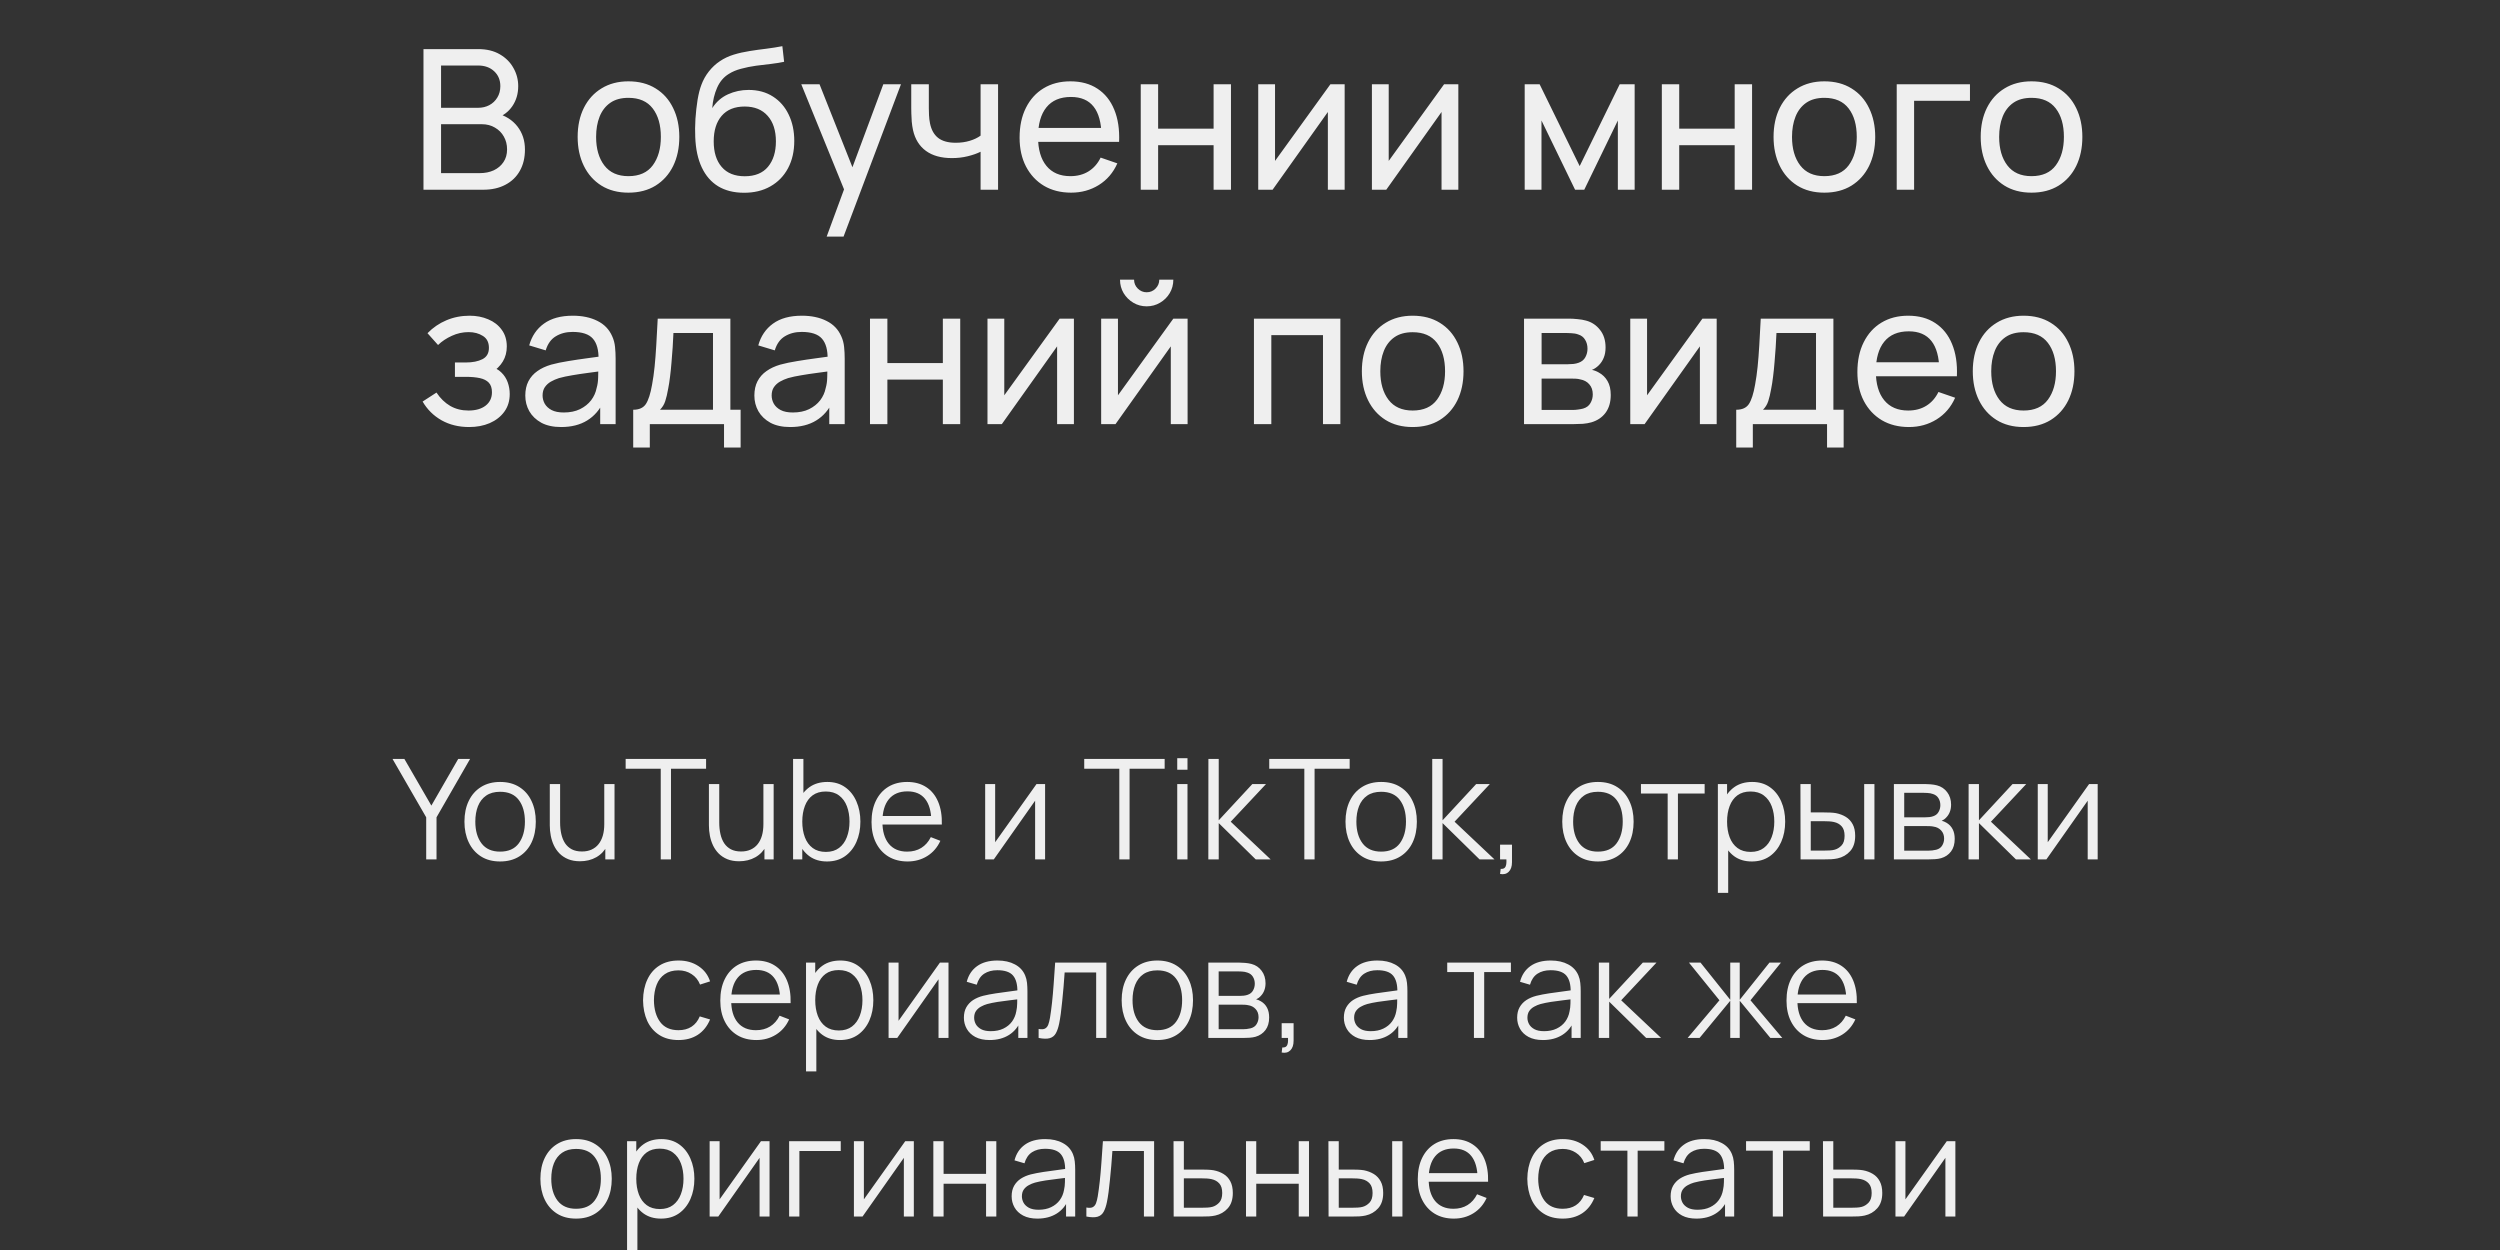
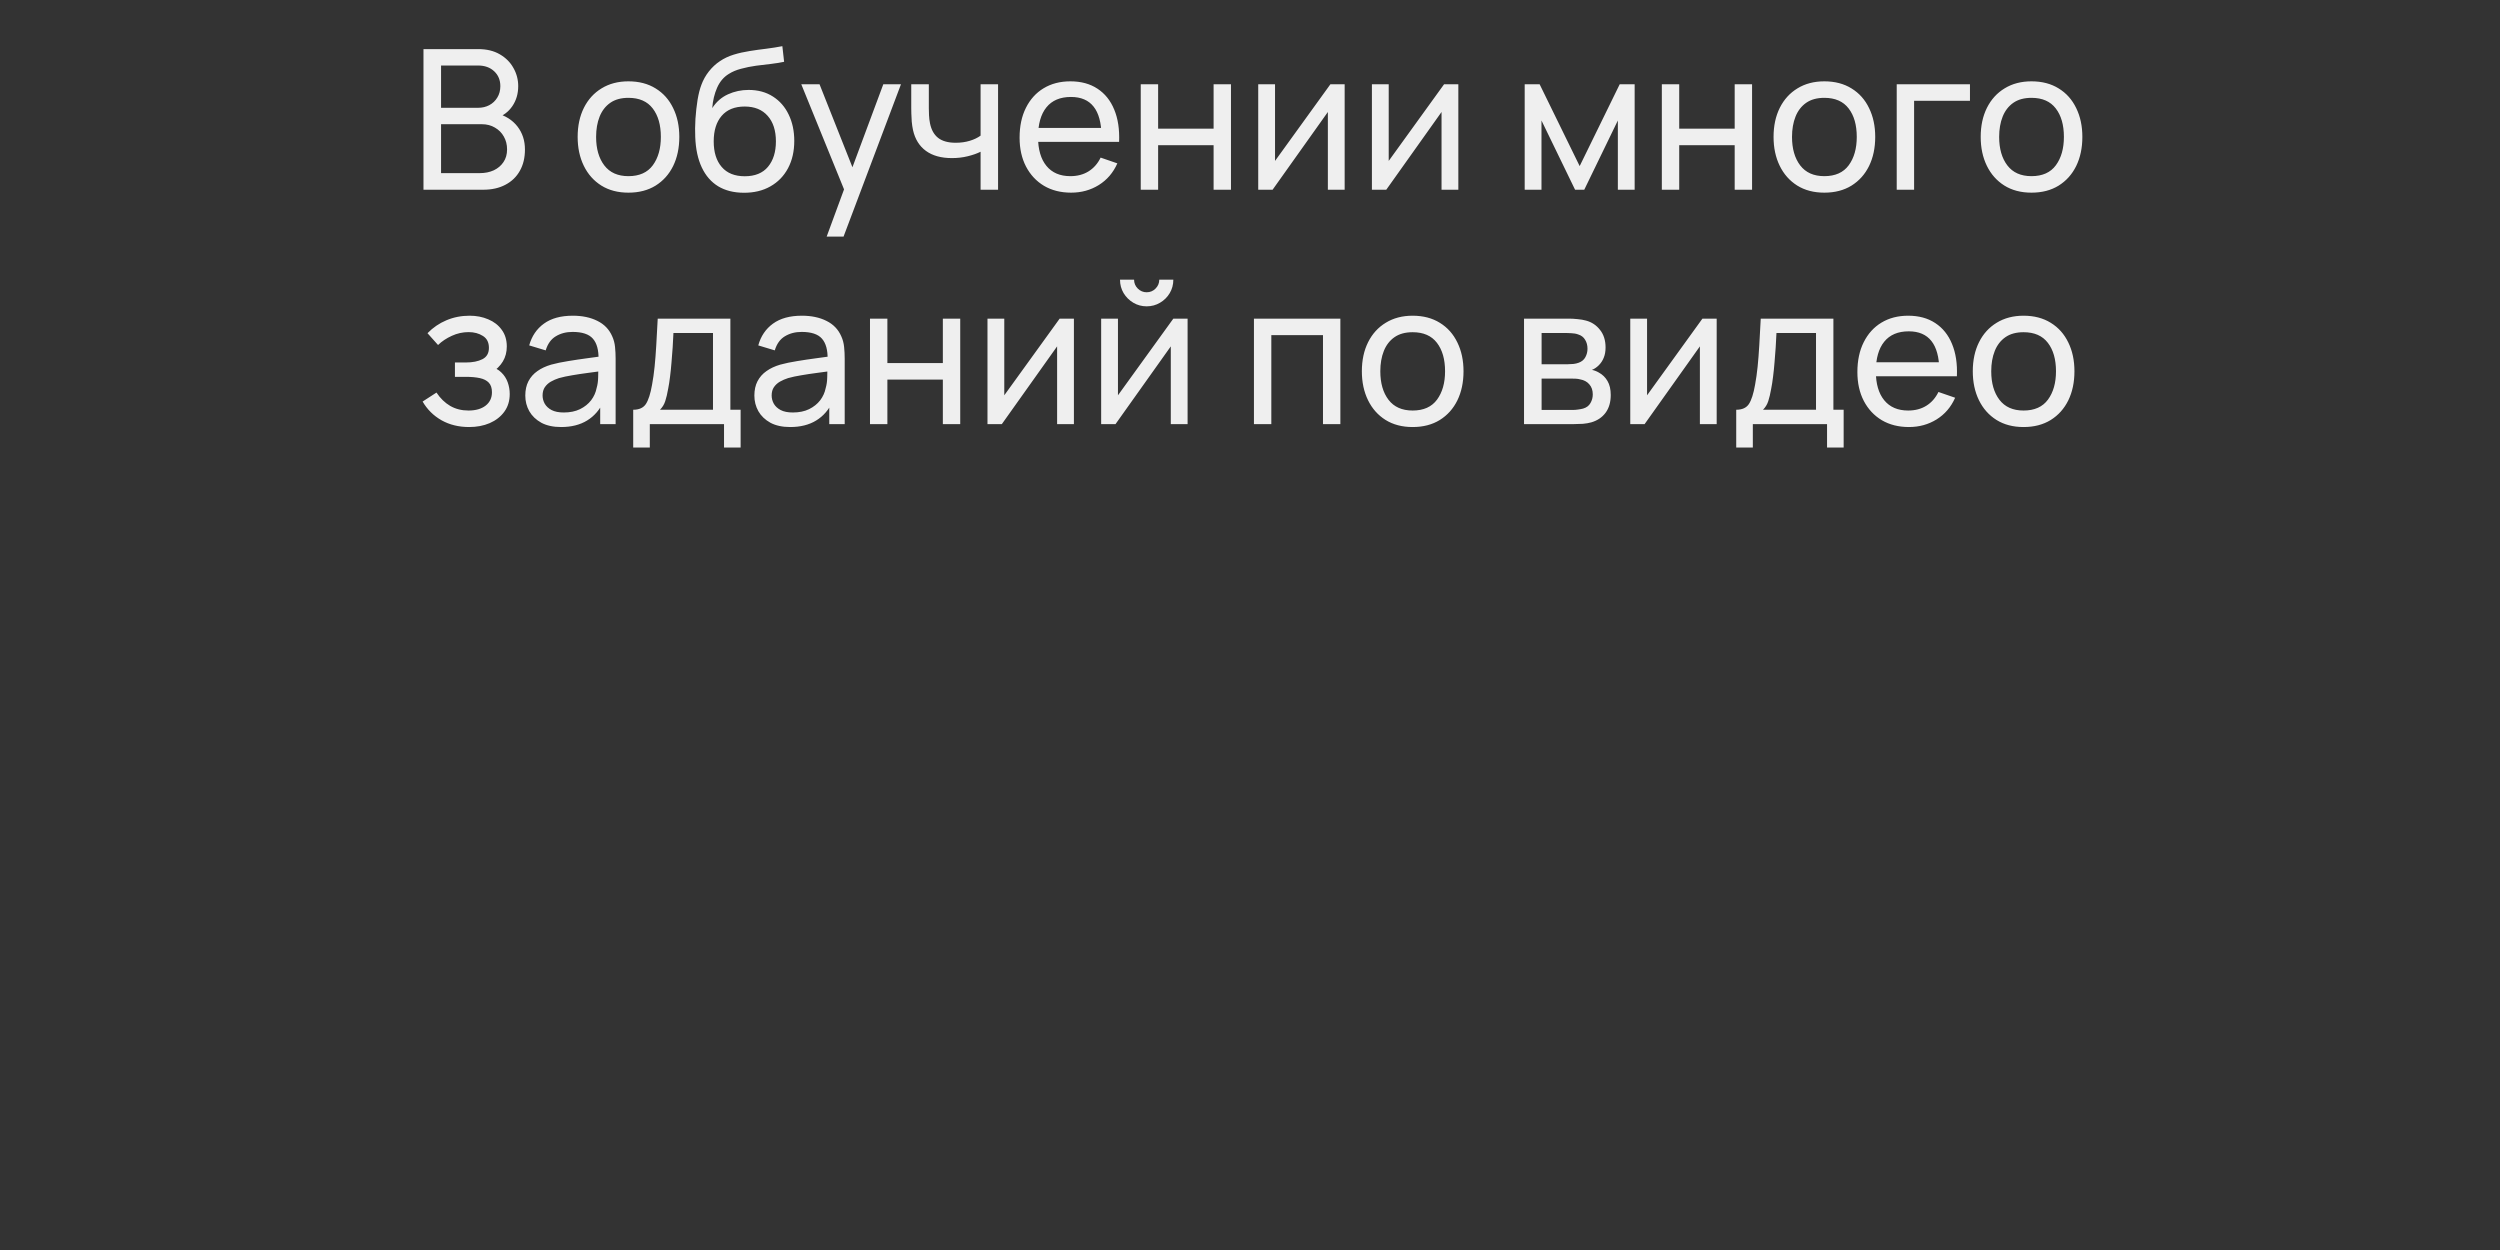
<svg xmlns="http://www.w3.org/2000/svg" width="448" height="224" viewBox="0 0 448 224" fill="none">
  <rect x="0" y="0" width="448" height="224" fill="#333333" stroke="none" />
-   <path d="M76.375 154V146.462L70.338 136H72.463L77.3 144.362L82.113 136H84.238L78.225 146.462V154H76.375ZM89.615 154.375C88.273 154.375 87.127 154.071 86.177 153.462C85.228 152.854 84.498 152.012 83.99 150.937C83.482 149.862 83.228 148.629 83.228 147.237C83.228 145.821 83.486 144.579 84.002 143.512C84.519 142.446 85.252 141.617 86.203 141.025C87.161 140.425 88.298 140.125 89.615 140.125C90.965 140.125 92.115 140.429 93.065 141.037C94.023 141.637 94.752 142.475 95.252 143.55C95.761 144.617 96.015 145.846 96.015 147.237C96.015 148.654 95.761 149.9 95.252 150.975C94.744 152.042 94.011 152.875 93.052 153.475C92.094 154.075 90.948 154.375 89.615 154.375ZM89.615 152.612C91.115 152.612 92.232 152.117 92.965 151.125C93.698 150.125 94.065 148.829 94.065 147.237C94.065 145.604 93.694 144.304 92.953 143.337C92.219 142.371 91.107 141.887 89.615 141.887C88.607 141.887 87.773 142.117 87.115 142.575C86.465 143.025 85.978 143.654 85.653 144.462C85.336 145.262 85.177 146.187 85.177 147.237C85.177 148.862 85.552 150.167 86.302 151.15C87.052 152.125 88.157 152.612 89.615 152.612ZM103.935 154.338C103.127 154.338 102.418 154.213 101.81 153.962C101.21 153.713 100.697 153.375 100.272 152.95C99.856 152.525 99.518 152.042 99.26 151.5C99.002 150.95 98.814 150.371 98.698 149.762C98.581 149.146 98.522 148.533 98.522 147.925V140.5H100.372V147.387C100.372 148.129 100.443 148.817 100.585 149.45C100.727 150.083 100.952 150.637 101.26 151.112C101.577 151.579 101.981 151.942 102.472 152.2C102.972 152.458 103.577 152.587 104.285 152.587C104.935 152.587 105.506 152.475 105.997 152.25C106.497 152.025 106.914 151.704 107.247 151.287C107.589 150.862 107.847 150.35 108.022 149.75C108.197 149.142 108.285 148.458 108.285 147.7L109.585 147.987C109.585 149.371 109.343 150.533 108.86 151.475C108.377 152.417 107.71 153.129 106.86 153.612C106.01 154.096 105.035 154.338 103.935 154.338ZM108.472 154V150.675H108.285V140.5H110.122V154H108.472ZM118.404 154V137.762H112.116V136H126.529V137.762H120.241V154H118.404ZM132.451 154.338C131.642 154.338 130.934 154.213 130.326 153.962C129.726 153.713 129.213 153.375 128.788 152.95C128.371 152.525 128.034 152.042 127.776 151.5C127.517 150.95 127.33 150.371 127.213 149.762C127.096 149.146 127.038 148.533 127.038 147.925V140.5H128.888V147.387C128.888 148.129 128.959 148.817 129.101 149.45C129.242 150.083 129.467 150.637 129.776 151.112C130.092 151.579 130.496 151.942 130.988 152.2C131.488 152.458 132.092 152.587 132.801 152.587C133.451 152.587 134.021 152.475 134.513 152.25C135.013 152.025 135.43 151.704 135.763 151.287C136.105 150.862 136.363 150.35 136.538 149.75C136.713 149.142 136.801 148.458 136.801 147.7L138.101 147.987C138.101 149.371 137.859 150.533 137.376 151.475C136.892 152.417 136.226 153.129 135.376 153.612C134.526 154.096 133.551 154.338 132.451 154.338ZM136.988 154V150.675H136.801V140.5H138.638V154H136.988ZM148.194 154.375C146.953 154.375 145.903 154.063 145.044 153.437C144.186 152.804 143.536 151.95 143.094 150.875C142.653 149.792 142.432 148.579 142.432 147.237C142.432 145.871 142.653 144.654 143.094 143.587C143.544 142.512 144.203 141.667 145.069 141.05C145.936 140.433 147.003 140.125 148.269 140.125C149.503 140.125 150.561 140.437 151.444 141.062C152.328 141.687 153.003 142.537 153.469 143.612C153.944 144.687 154.182 145.896 154.182 147.237C154.182 148.587 153.944 149.8 153.469 150.875C152.994 151.95 152.311 152.804 151.419 153.437C150.528 154.063 149.453 154.375 148.194 154.375ZM142.119 154V136H143.969V143.837H143.769V154H142.119ZM148.007 152.662C148.949 152.662 149.732 152.425 150.357 151.95C150.982 151.475 151.449 150.829 151.757 150.012C152.074 149.187 152.232 148.262 152.232 147.237C152.232 146.221 152.078 145.304 151.769 144.487C151.461 143.671 150.99 143.025 150.357 142.55C149.732 142.075 148.936 141.837 147.969 141.837C147.028 141.837 146.244 142.067 145.619 142.525C145.003 142.983 144.54 143.621 144.232 144.437C143.924 145.246 143.769 146.179 143.769 147.237C143.769 148.279 143.924 149.212 144.232 150.037C144.54 150.854 145.007 151.496 145.632 151.962C146.257 152.429 147.049 152.662 148.007 152.662ZM162.639 154.375C161.323 154.375 160.181 154.083 159.214 153.5C158.256 152.917 157.51 152.096 156.977 151.037C156.443 149.979 156.177 148.737 156.177 147.312C156.177 145.837 156.439 144.562 156.964 143.487C157.489 142.412 158.227 141.583 159.177 141C160.135 140.417 161.264 140.125 162.564 140.125C163.898 140.125 165.035 140.433 165.977 141.05C166.918 141.658 167.631 142.533 168.114 143.675C168.598 144.817 168.818 146.179 168.777 147.762H166.902V147.113C166.868 145.362 166.489 144.042 165.764 143.15C165.048 142.258 163.998 141.812 162.614 141.812C161.164 141.812 160.052 142.283 159.277 143.225C158.51 144.167 158.127 145.508 158.127 147.25C158.127 148.95 158.51 150.271 159.277 151.212C160.052 152.146 161.148 152.612 162.564 152.612C163.531 152.612 164.373 152.392 165.089 151.95C165.814 151.5 166.385 150.854 166.802 150.012L168.514 150.675C167.981 151.85 167.193 152.762 166.152 153.412C165.118 154.054 163.948 154.375 162.639 154.375ZM157.477 147.762V146.225H167.789V147.762H157.477ZM187.281 140.5V154H185.493V143.487L178.093 154H176.543V140.5H178.331V150.925L185.743 140.5H187.281ZM200.581 154V137.762H194.294V136H208.706V137.762H202.419V154H200.581ZM210.961 137.937V135.875H212.798V137.937H210.961ZM210.961 154V140.5H212.798V154H210.961ZM216.533 154L216.546 136H218.396V147L224.421 140.5H226.871L220.546 147.25L227.696 154H225.021L218.396 147.5V154H216.533ZM233.736 154V137.762H227.448V136H241.861V137.762H235.573V154H233.736ZM247.501 154.375C246.159 154.375 245.013 154.071 244.063 153.462C243.113 152.854 242.384 152.012 241.876 150.937C241.367 149.862 241.113 148.629 241.113 147.237C241.113 145.821 241.372 144.579 241.888 143.512C242.405 142.446 243.138 141.617 244.088 141.025C245.047 140.425 246.184 140.125 247.501 140.125C248.851 140.125 250.001 140.429 250.951 141.037C251.909 141.637 252.638 142.475 253.138 143.55C253.647 144.617 253.901 145.846 253.901 147.237C253.901 148.654 253.647 149.9 253.138 150.975C252.63 152.042 251.897 152.875 250.938 153.475C249.98 154.075 248.834 154.375 247.501 154.375ZM247.501 152.612C249.001 152.612 250.117 152.117 250.851 151.125C251.584 150.125 251.951 148.829 251.951 147.237C251.951 145.604 251.58 144.304 250.838 143.337C250.105 142.371 248.992 141.887 247.501 141.887C246.492 141.887 245.659 142.117 245.001 142.575C244.351 143.025 243.863 143.654 243.538 144.462C243.222 145.262 243.063 146.187 243.063 147.237C243.063 148.862 243.438 150.167 244.188 151.15C244.938 152.125 246.042 152.612 247.501 152.612ZM256.646 154L256.658 136H258.508V147L264.533 140.5H266.983L260.658 147.25L267.808 154H265.133L258.508 147.5V154H256.646ZM268.811 156.613L268.923 155.7C269.256 155.725 269.498 155.658 269.648 155.5C269.798 155.342 269.89 155.129 269.923 154.863C269.956 154.596 269.965 154.308 269.948 154H268.811V151.362H270.948V154.5C270.948 155.267 270.752 155.842 270.361 156.225C269.977 156.608 269.461 156.738 268.811 156.613ZM286.344 154.375C285.002 154.375 283.856 154.071 282.906 153.462C281.956 152.854 281.227 152.012 280.719 150.937C280.21 149.862 279.956 148.629 279.956 147.237C279.956 145.821 280.214 144.579 280.731 143.512C281.248 142.446 281.981 141.617 282.931 141.025C283.889 140.425 285.027 140.125 286.344 140.125C287.694 140.125 288.844 140.429 289.794 141.037C290.752 141.637 291.481 142.475 291.981 143.55C292.489 144.617 292.744 145.846 292.744 147.237C292.744 148.654 292.489 149.9 291.981 150.975C291.473 152.042 290.739 152.875 289.781 153.475C288.823 154.075 287.677 154.375 286.344 154.375ZM286.344 152.612C287.844 152.612 288.96 152.117 289.694 151.125C290.427 150.125 290.794 148.829 290.794 147.237C290.794 145.604 290.423 144.304 289.681 143.337C288.948 142.371 287.835 141.887 286.344 141.887C285.335 141.887 284.502 142.117 283.844 142.575C283.194 143.025 282.706 143.654 282.381 144.462C282.064 145.262 281.906 146.187 281.906 147.237C281.906 148.862 282.281 150.167 283.031 151.15C283.781 152.125 284.885 152.612 286.344 152.612ZM298.846 154V142.2H294.059V140.5H305.471V142.2H300.684V154H298.846ZM313.917 154.375C312.675 154.375 311.625 154.063 310.767 153.437C309.909 152.804 309.259 151.95 308.817 150.875C308.375 149.792 308.154 148.579 308.154 147.237C308.154 145.871 308.375 144.654 308.817 143.587C309.267 142.512 309.925 141.667 310.792 141.05C311.659 140.433 312.725 140.125 313.992 140.125C315.225 140.125 316.284 140.437 317.167 141.062C318.05 141.687 318.725 142.537 319.192 143.612C319.667 144.687 319.904 145.896 319.904 147.237C319.904 148.587 319.667 149.8 319.192 150.875C318.717 151.95 318.034 152.804 317.142 153.437C316.25 154.063 315.175 154.375 313.917 154.375ZM307.842 160V140.5H309.492V150.662H309.692V160H307.842ZM313.729 152.662C314.671 152.662 315.454 152.425 316.079 151.95C316.704 151.475 317.171 150.829 317.479 150.012C317.796 149.187 317.954 148.262 317.954 147.237C317.954 146.221 317.8 145.304 317.492 144.487C317.184 143.671 316.713 143.025 316.079 142.55C315.454 142.075 314.659 141.837 313.692 141.837C312.75 141.837 311.967 142.067 311.342 142.525C310.725 142.983 310.263 143.621 309.954 144.437C309.646 145.246 309.492 146.179 309.492 147.237C309.492 148.279 309.646 149.212 309.954 150.037C310.263 150.854 310.729 151.496 311.354 151.962C311.979 152.429 312.771 152.662 313.729 152.662ZM322.662 154L322.637 140.5H324.487V145.587H326.837C327.229 145.587 327.612 145.596 327.987 145.612C328.362 145.629 328.699 145.662 328.999 145.712C329.666 145.846 330.258 146.071 330.774 146.387C331.291 146.704 331.699 147.142 331.999 147.7C332.299 148.25 332.449 148.946 332.449 149.787C332.449 150.946 332.149 151.858 331.549 152.525C330.949 153.192 330.195 153.625 329.287 153.825C328.945 153.9 328.574 153.95 328.174 153.975C327.774 153.992 327.383 154 326.999 154H322.662ZM324.487 152.425H326.924C327.199 152.425 327.512 152.417 327.862 152.4C328.212 152.383 328.52 152.337 328.787 152.262C329.237 152.137 329.641 151.887 329.999 151.512C330.366 151.129 330.549 150.554 330.549 149.787C330.549 149.029 330.374 148.458 330.024 148.075C329.674 147.683 329.208 147.425 328.624 147.3C328.358 147.242 328.074 147.204 327.774 147.187C327.483 147.171 327.199 147.162 326.924 147.162H324.487V152.425ZM334.062 154V140.5H335.899V154H334.062ZM339.385 154V140.5H344.947C345.231 140.5 345.572 140.517 345.972 140.55C346.381 140.583 346.76 140.646 347.11 140.737C347.868 140.937 348.477 141.346 348.935 141.962C349.402 142.579 349.635 143.321 349.635 144.187C349.635 144.671 349.56 145.104 349.41 145.487C349.268 145.862 349.064 146.187 348.797 146.462C348.672 146.604 348.535 146.729 348.385 146.837C348.235 146.937 348.089 147.021 347.947 147.087C348.214 147.137 348.502 147.254 348.81 147.437C349.293 147.721 349.66 148.104 349.91 148.587C350.16 149.062 350.285 149.642 350.285 150.325C350.285 151.25 350.064 152.004 349.622 152.587C349.181 153.171 348.589 153.571 347.847 153.787C347.514 153.879 347.152 153.937 346.76 153.962C346.377 153.987 346.014 154 345.672 154H339.385ZM341.235 152.438H345.585C345.76 152.438 345.981 152.425 346.247 152.4C346.514 152.367 346.752 152.325 346.96 152.275C347.452 152.15 347.81 151.9 348.035 151.525C348.268 151.142 348.385 150.725 348.385 150.275C348.385 149.683 348.21 149.2 347.86 148.825C347.518 148.442 347.06 148.208 346.485 148.125C346.293 148.083 346.093 148.058 345.885 148.05C345.677 148.042 345.489 148.037 345.322 148.037H341.235V152.438ZM341.235 146.462H345.01C345.227 146.462 345.468 146.45 345.735 146.425C346.01 146.392 346.247 146.337 346.447 146.262C346.881 146.112 347.197 145.854 347.397 145.487C347.606 145.121 347.71 144.721 347.71 144.287C347.71 143.812 347.597 143.396 347.372 143.037C347.156 142.679 346.827 142.429 346.385 142.287C346.085 142.179 345.76 142.117 345.41 142.1C345.068 142.083 344.852 142.075 344.76 142.075H341.235V146.462ZM352.764 154L352.776 140.5H354.626V147L360.651 140.5H363.101L356.776 147.25L363.926 154H361.251L354.626 147.5V154H352.764ZM375.904 140.5V154H374.116V143.487L366.716 154H365.166V140.5H366.954V150.925L374.366 140.5H375.904ZM121.584 186.375C120.226 186.375 119.076 186.071 118.134 185.462C117.193 184.854 116.476 184.017 115.984 182.95C115.501 181.875 115.251 180.642 115.234 179.25C115.251 177.833 115.509 176.592 116.009 175.525C116.509 174.45 117.23 173.617 118.172 173.025C119.114 172.425 120.255 172.125 121.597 172.125C122.964 172.125 124.151 172.458 125.159 173.125C126.176 173.792 126.872 174.704 127.247 175.862L125.447 176.437C125.13 175.629 124.626 175.004 123.934 174.562C123.251 174.112 122.468 173.887 121.584 173.887C120.593 173.887 119.772 174.117 119.122 174.575C118.472 175.025 117.989 175.654 117.672 176.462C117.355 177.271 117.193 178.2 117.184 179.25C117.201 180.867 117.576 182.167 118.309 183.15C119.043 184.125 120.134 184.612 121.584 184.612C122.501 184.612 123.28 184.404 123.922 183.987C124.572 183.562 125.064 182.946 125.397 182.137L127.247 182.687C126.747 183.887 126.014 184.804 125.047 185.437C124.08 186.063 122.926 186.375 121.584 186.375ZM135.54 186.375C134.223 186.375 133.081 186.083 132.115 185.5C131.156 184.917 130.41 184.096 129.877 183.037C129.344 181.979 129.077 180.737 129.077 179.312C129.077 177.837 129.34 176.562 129.865 175.487C130.39 174.412 131.127 173.583 132.077 173C133.035 172.417 134.165 172.125 135.465 172.125C136.798 172.125 137.935 172.433 138.877 173.05C139.819 173.658 140.531 174.533 141.015 175.675C141.498 176.817 141.719 178.179 141.677 179.762H139.802V179.113C139.769 177.362 139.39 176.042 138.665 175.15C137.948 174.258 136.898 173.812 135.515 173.812C134.065 173.812 132.952 174.283 132.177 175.225C131.41 176.167 131.027 177.508 131.027 179.25C131.027 180.95 131.41 182.271 132.177 183.212C132.952 184.146 134.048 184.612 135.465 184.612C136.431 184.612 137.273 184.392 137.99 183.95C138.715 183.5 139.285 182.854 139.702 182.012L141.415 182.675C140.881 183.85 140.094 184.762 139.052 185.412C138.019 186.054 136.848 186.375 135.54 186.375ZM130.377 179.762V178.225H140.69V179.762H130.377ZM150.514 186.375C149.272 186.375 148.222 186.063 147.364 185.437C146.505 184.804 145.855 183.95 145.414 182.875C144.972 181.792 144.751 180.579 144.751 179.237C144.751 177.871 144.972 176.654 145.414 175.587C145.864 174.512 146.522 173.667 147.389 173.05C148.255 172.433 149.322 172.125 150.589 172.125C151.822 172.125 152.88 172.437 153.764 173.062C154.647 173.687 155.322 174.537 155.789 175.612C156.264 176.687 156.501 177.896 156.501 179.237C156.501 180.587 156.264 181.8 155.789 182.875C155.314 183.95 154.63 184.804 153.739 185.437C152.847 186.063 151.772 186.375 150.514 186.375ZM144.439 192V172.5H146.089V182.662H146.289V192H144.439ZM150.326 184.662C151.268 184.662 152.051 184.425 152.676 183.95C153.301 183.475 153.768 182.829 154.076 182.012C154.393 181.187 154.551 180.262 154.551 179.237C154.551 178.221 154.397 177.304 154.089 176.487C153.78 175.671 153.31 175.025 152.676 174.55C152.051 174.075 151.255 173.837 150.289 173.837C149.347 173.837 148.564 174.067 147.939 174.525C147.322 174.983 146.86 175.621 146.551 176.437C146.243 177.246 146.089 178.179 146.089 179.237C146.089 180.279 146.243 181.212 146.551 182.037C146.86 182.854 147.326 183.496 147.951 183.962C148.576 184.429 149.368 184.662 150.326 184.662ZM169.971 172.5V186H168.184V175.487L160.784 186H159.234V172.5H161.021V182.925L168.434 172.5H169.971ZM177.342 186.375C176.325 186.375 175.471 186.192 174.779 185.825C174.096 185.458 173.584 184.971 173.242 184.362C172.9 183.754 172.729 183.092 172.729 182.375C172.729 181.642 172.875 181.017 173.167 180.5C173.467 179.975 173.871 179.546 174.379 179.212C174.896 178.879 175.492 178.625 176.167 178.45C176.85 178.283 177.604 178.137 178.429 178.012C179.263 177.879 180.075 177.767 180.867 177.675C181.667 177.575 182.367 177.479 182.967 177.387L182.317 177.787C182.342 176.454 182.084 175.467 181.542 174.825C181 174.183 180.059 173.862 178.717 173.862C177.792 173.862 177.009 174.071 176.367 174.487C175.734 174.904 175.288 175.562 175.029 176.462L173.242 175.937C173.55 174.729 174.171 173.792 175.104 173.125C176.038 172.458 177.25 172.125 178.742 172.125C179.975 172.125 181.021 172.358 181.879 172.825C182.746 173.283 183.359 173.95 183.717 174.825C183.884 175.217 183.992 175.654 184.042 176.137C184.092 176.621 184.117 177.112 184.117 177.612V186H182.479V182.612L182.954 182.812C182.496 183.971 181.784 184.854 180.817 185.462C179.85 186.071 178.692 186.375 177.342 186.375ZM177.554 184.787C178.413 184.787 179.163 184.633 179.804 184.325C180.446 184.017 180.963 183.596 181.354 183.062C181.746 182.521 182 181.912 182.117 181.237C182.217 180.804 182.271 180.329 182.279 179.812C182.288 179.287 182.292 178.896 182.292 178.637L182.992 179C182.367 179.083 181.688 179.167 180.954 179.25C180.229 179.333 179.513 179.429 178.804 179.537C178.104 179.646 177.471 179.775 176.904 179.925C176.521 180.033 176.15 180.187 175.792 180.387C175.434 180.579 175.138 180.837 174.904 181.162C174.679 181.487 174.567 181.892 174.567 182.375C174.567 182.767 174.663 183.146 174.854 183.512C175.054 183.879 175.371 184.183 175.804 184.425C176.246 184.667 176.829 184.787 177.554 184.787ZM186.121 186V184.387C186.621 184.479 187 184.458 187.259 184.325C187.525 184.183 187.721 183.95 187.846 183.625C187.971 183.292 188.075 182.879 188.159 182.387C188.292 181.571 188.413 180.671 188.521 179.688C188.629 178.704 188.725 177.621 188.809 176.437C188.9 175.246 188.992 173.933 189.084 172.5H198.259V186H196.434V174.262H190.784C190.725 175.146 190.659 176.025 190.584 176.9C190.509 177.775 190.429 178.617 190.346 179.425C190.271 180.225 190.188 180.962 190.096 181.637C190.004 182.312 189.909 182.896 189.809 183.387C189.659 184.129 189.459 184.721 189.209 185.162C188.967 185.604 188.604 185.896 188.121 186.038C187.638 186.179 186.971 186.167 186.121 186ZM207.388 186.375C206.047 186.375 204.901 186.071 203.951 185.462C203.001 184.854 202.272 184.012 201.763 182.937C201.255 181.862 201.001 180.629 201.001 179.237C201.001 177.821 201.259 176.579 201.776 175.512C202.293 174.446 203.026 173.617 203.976 173.025C204.934 172.425 206.072 172.125 207.388 172.125C208.738 172.125 209.888 172.429 210.838 173.037C211.797 173.637 212.526 174.475 213.026 175.55C213.534 176.617 213.788 177.846 213.788 179.237C213.788 180.654 213.534 181.9 213.026 182.975C212.518 184.042 211.784 184.875 210.826 185.475C209.868 186.075 208.722 186.375 207.388 186.375ZM207.388 184.612C208.888 184.612 210.005 184.117 210.738 183.125C211.472 182.125 211.838 180.829 211.838 179.237C211.838 177.604 211.468 176.304 210.726 175.337C209.993 174.371 208.88 173.887 207.388 173.887C206.38 173.887 205.547 174.117 204.888 174.575C204.238 175.025 203.751 175.654 203.426 176.462C203.109 177.262 202.951 178.187 202.951 179.237C202.951 180.862 203.326 182.167 204.076 183.15C204.826 184.125 205.93 184.612 207.388 184.612ZM216.533 186V172.5H222.096C222.379 172.5 222.721 172.517 223.121 172.55C223.529 172.583 223.908 172.646 224.258 172.737C225.017 172.937 225.625 173.346 226.083 173.962C226.55 174.579 226.783 175.321 226.783 176.187C226.783 176.671 226.708 177.104 226.558 177.487C226.417 177.862 226.213 178.187 225.946 178.462C225.821 178.604 225.683 178.729 225.533 178.837C225.383 178.937 225.238 179.021 225.096 179.087C225.363 179.137 225.65 179.254 225.958 179.437C226.442 179.721 226.808 180.104 227.058 180.587C227.308 181.062 227.433 181.642 227.433 182.325C227.433 183.25 227.213 184.004 226.771 184.587C226.329 185.171 225.738 185.571 224.996 185.787C224.663 185.879 224.3 185.937 223.908 185.962C223.525 185.987 223.163 186 222.821 186H216.533ZM218.383 184.438H222.733C222.908 184.438 223.129 184.425 223.396 184.4C223.663 184.367 223.9 184.325 224.108 184.275C224.6 184.15 224.958 183.9 225.183 183.525C225.417 183.142 225.533 182.725 225.533 182.275C225.533 181.683 225.358 181.2 225.008 180.825C224.667 180.442 224.208 180.208 223.633 180.125C223.442 180.083 223.242 180.058 223.033 180.05C222.825 180.042 222.638 180.037 222.471 180.037H218.383V184.438ZM218.383 178.462H222.158C222.375 178.462 222.617 178.45 222.883 178.425C223.158 178.392 223.396 178.337 223.596 178.262C224.029 178.112 224.346 177.854 224.546 177.487C224.754 177.121 224.858 176.721 224.858 176.287C224.858 175.812 224.746 175.396 224.521 175.037C224.304 174.679 223.975 174.429 223.533 174.287C223.233 174.179 222.908 174.117 222.558 174.1C222.217 174.083 222 174.075 221.908 174.075H218.383V178.462ZM229.675 188.613L229.787 187.7C230.121 187.725 230.362 187.658 230.512 187.5C230.662 187.342 230.754 187.129 230.787 186.863C230.821 186.596 230.829 186.308 230.812 186H229.675V183.362H231.812V186.5C231.812 187.267 231.616 187.842 231.225 188.225C230.841 188.608 230.325 188.738 229.675 188.613ZM245.433 186.375C244.416 186.375 243.562 186.192 242.87 185.825C242.187 185.458 241.674 184.971 241.333 184.362C240.991 183.754 240.82 183.092 240.82 182.375C240.82 181.642 240.966 181.017 241.258 180.5C241.558 179.975 241.962 179.546 242.47 179.212C242.987 178.879 243.583 178.625 244.258 178.45C244.941 178.283 245.695 178.137 246.52 178.012C247.354 177.879 248.166 177.767 248.958 177.675C249.758 177.575 250.458 177.479 251.058 177.387L250.408 177.787C250.433 176.454 250.174 175.467 249.633 174.825C249.091 174.183 248.149 173.862 246.808 173.862C245.883 173.862 245.099 174.071 244.458 174.487C243.824 174.904 243.379 175.562 243.12 176.462L241.333 175.937C241.641 174.729 242.262 173.792 243.195 173.125C244.129 172.458 245.341 172.125 246.833 172.125C248.066 172.125 249.112 172.358 249.97 172.825C250.837 173.283 251.449 173.95 251.808 174.825C251.974 175.217 252.083 175.654 252.133 176.137C252.183 176.621 252.208 177.112 252.208 177.612V186H250.57V182.612L251.045 182.812C250.587 183.971 249.874 184.854 248.908 185.462C247.941 186.071 246.783 186.375 245.433 186.375ZM245.645 184.787C246.504 184.787 247.254 184.633 247.895 184.325C248.537 184.017 249.054 183.596 249.445 183.062C249.837 182.521 250.091 181.912 250.208 181.237C250.308 180.804 250.362 180.329 250.37 179.812C250.379 179.287 250.383 178.896 250.383 178.637L251.083 179C250.458 179.083 249.779 179.167 249.045 179.25C248.32 179.333 247.604 179.429 246.895 179.537C246.195 179.646 245.562 179.775 244.995 179.925C244.612 180.033 244.241 180.187 243.883 180.387C243.524 180.579 243.229 180.837 242.995 181.162C242.77 181.487 242.658 181.892 242.658 182.375C242.658 182.767 242.754 183.146 242.945 183.512C243.145 183.879 243.462 184.183 243.895 184.425C244.337 184.667 244.92 184.787 245.645 184.787ZM264.129 186V174.2H259.342V172.5H270.754V174.2H265.967V186H264.129ZM276.488 186.375C275.471 186.375 274.617 186.192 273.925 185.825C273.242 185.458 272.729 184.971 272.388 184.362C272.046 183.754 271.875 183.092 271.875 182.375C271.875 181.642 272.021 181.017 272.313 180.5C272.613 179.975 273.017 179.546 273.525 179.212C274.042 178.879 274.638 178.625 275.313 178.45C275.996 178.283 276.75 178.137 277.575 178.012C278.408 177.879 279.221 177.767 280.013 177.675C280.813 177.575 281.513 177.479 282.113 177.387L281.463 177.787C281.488 176.454 281.229 175.467 280.688 174.825C280.146 174.183 279.204 173.862 277.863 173.862C276.938 173.862 276.154 174.071 275.513 174.487C274.879 174.904 274.433 175.562 274.175 176.462L272.388 175.937C272.696 174.729 273.317 173.792 274.25 173.125C275.183 172.458 276.396 172.125 277.888 172.125C279.121 172.125 280.167 172.358 281.025 172.825C281.892 173.283 282.504 173.95 282.863 174.825C283.029 175.217 283.138 175.654 283.188 176.137C283.238 176.621 283.263 177.112 283.263 177.612V186H281.625V182.612L282.1 182.812C281.642 183.971 280.929 184.854 279.963 185.462C278.996 186.071 277.838 186.375 276.488 186.375ZM276.7 184.787C277.558 184.787 278.308 184.633 278.95 184.325C279.592 184.017 280.108 183.596 280.5 183.062C280.892 182.521 281.146 181.912 281.263 181.237C281.363 180.804 281.417 180.329 281.425 179.812C281.433 179.287 281.438 178.896 281.438 178.637L282.138 179C281.513 179.083 280.833 179.167 280.1 179.25C279.375 179.333 278.658 179.429 277.95 179.537C277.25 179.646 276.617 179.775 276.05 179.925C275.667 180.033 275.296 180.187 274.938 180.387C274.579 180.579 274.283 180.837 274.05 181.162C273.825 181.487 273.713 181.892 273.713 182.375C273.713 182.767 273.808 183.146 274 183.512C274.2 183.879 274.517 184.183 274.95 184.425C275.392 184.667 275.975 184.787 276.7 184.787ZM286.504 186L286.517 172.5H288.367V179L294.392 172.5H296.842L290.517 179.25L297.667 186H294.992L288.367 179.5V186H286.504ZM302.424 186L308.124 179.25L302.661 172.5H304.736L310.061 179.162V172.5H311.761V179.162L317.086 172.5H319.149L313.686 179.25L319.386 186H317.249L311.761 179.337V186H310.061V179.337L304.561 186H302.424ZM326.604 186.375C325.287 186.375 324.146 186.083 323.179 185.5C322.221 184.917 321.475 184.096 320.942 183.037C320.408 181.979 320.142 180.737 320.142 179.312C320.142 177.837 320.404 176.562 320.929 175.487C321.454 174.412 322.192 173.583 323.142 173C324.1 172.417 325.229 172.125 326.529 172.125C327.862 172.125 329 172.433 329.942 173.05C330.883 173.658 331.596 174.533 332.079 175.675C332.562 176.817 332.783 178.179 332.742 179.762H330.867V179.113C330.833 177.362 330.454 176.042 329.729 175.15C329.012 174.258 327.962 173.812 326.579 173.812C325.129 173.812 324.017 174.283 323.242 175.225C322.475 176.167 322.092 177.508 322.092 179.25C322.092 180.95 322.475 182.271 323.242 183.212C324.017 184.146 325.112 184.612 326.529 184.612C327.496 184.612 328.337 184.392 329.054 183.95C329.779 183.5 330.35 182.854 330.767 182.012L332.479 182.675C331.946 183.85 331.158 184.762 330.117 185.412C329.083 186.054 327.912 186.375 326.604 186.375ZM321.442 179.762V178.225H331.754V179.762H321.442ZM103.226 218.375C101.884 218.375 100.738 218.071 99.788 217.462C98.838 216.854 98.109 216.012 97.601 214.937C97.093 213.862 96.838 212.629 96.838 211.237C96.838 209.821 97.097 208.579 97.613 207.512C98.13 206.446 98.863 205.617 99.813 205.025C100.772 204.425 101.909 204.125 103.226 204.125C104.576 204.125 105.726 204.429 106.676 205.037C107.634 205.637 108.363 206.475 108.863 207.55C109.372 208.617 109.626 209.846 109.626 211.237C109.626 212.654 109.372 213.9 108.863 214.975C108.355 216.042 107.622 216.875 106.663 217.475C105.705 218.075 104.559 218.375 103.226 218.375ZM103.226 216.612C104.726 216.612 105.843 216.117 106.576 215.125C107.309 214.125 107.676 212.829 107.676 211.237C107.676 209.604 107.305 208.304 106.563 207.337C105.83 206.371 104.718 205.887 103.226 205.887C102.218 205.887 101.384 206.117 100.726 206.575C100.076 207.025 99.588 207.654 99.263 208.462C98.947 209.262 98.788 210.187 98.788 211.237C98.788 212.862 99.163 214.167 99.913 215.15C100.663 216.125 101.768 216.612 103.226 216.612ZM118.446 218.375C117.204 218.375 116.154 218.063 115.296 217.437C114.437 216.804 113.787 215.95 113.346 214.875C112.904 213.792 112.683 212.579 112.683 211.237C112.683 209.871 112.904 208.654 113.346 207.587C113.796 206.512 114.454 205.667 115.321 205.05C116.187 204.433 117.254 204.125 118.521 204.125C119.754 204.125 120.812 204.437 121.696 205.062C122.579 205.687 123.254 206.537 123.721 207.612C124.196 208.687 124.433 209.896 124.433 211.237C124.433 212.587 124.196 213.8 123.721 214.875C123.246 215.95 122.562 216.804 121.671 217.437C120.779 218.063 119.704 218.375 118.446 218.375ZM112.371 224V204.5H114.021V214.662H114.221V224H112.371ZM118.258 216.662C119.2 216.662 119.983 216.425 120.608 215.95C121.233 215.475 121.7 214.829 122.008 214.012C122.325 213.187 122.483 212.262 122.483 211.237C122.483 210.221 122.329 209.304 122.021 208.487C121.712 207.671 121.242 207.025 120.608 206.55C119.983 206.075 119.187 205.837 118.221 205.837C117.279 205.837 116.496 206.067 115.871 206.525C115.254 206.983 114.792 207.621 114.483 208.437C114.175 209.246 114.021 210.179 114.021 211.237C114.021 212.279 114.175 213.212 114.483 214.037C114.792 214.854 115.258 215.496 115.883 215.962C116.508 216.429 117.3 216.662 118.258 216.662ZM137.903 204.5V218H136.116V207.487L128.716 218H127.166V204.5H128.953V214.925L136.366 204.5H137.903ZM141.412 218V204.5H150.662V206.262H143.249V218H141.412ZM163.758 204.5V218H161.97V207.487L154.57 218H153.02V204.5H154.808V214.925L162.22 204.5H163.758ZM167.254 218V204.5H169.091V210.362H176.704V204.5H178.541V218H176.704V212.125H169.091V218H167.254ZM185.899 218.375C184.882 218.375 184.028 218.192 183.337 217.825C182.653 217.458 182.141 216.971 181.799 216.362C181.457 215.754 181.287 215.092 181.287 214.375C181.287 213.642 181.432 213.017 181.724 212.5C182.024 211.975 182.428 211.546 182.937 211.212C183.453 210.879 184.049 210.625 184.724 210.45C185.407 210.283 186.162 210.137 186.987 210.012C187.82 209.879 188.632 209.767 189.424 209.675C190.224 209.575 190.924 209.479 191.524 209.387L190.874 209.787C190.899 208.454 190.641 207.467 190.099 206.825C189.557 206.183 188.616 205.862 187.274 205.862C186.349 205.862 185.566 206.071 184.924 206.487C184.291 206.904 183.845 207.562 183.587 208.462L181.799 207.937C182.107 206.729 182.728 205.792 183.662 205.125C184.595 204.458 185.807 204.125 187.299 204.125C188.532 204.125 189.578 204.358 190.437 204.825C191.303 205.283 191.916 205.95 192.274 206.825C192.441 207.217 192.549 207.654 192.599 208.137C192.649 208.621 192.674 209.112 192.674 209.612V218H191.037V214.612L191.512 214.812C191.053 215.971 190.341 216.854 189.374 217.462C188.407 218.071 187.249 218.375 185.899 218.375ZM186.112 216.787C186.97 216.787 187.72 216.633 188.362 216.325C189.003 216.017 189.52 215.596 189.912 215.062C190.303 214.521 190.557 213.912 190.674 213.237C190.774 212.804 190.828 212.329 190.837 211.812C190.845 211.287 190.849 210.896 190.849 210.637L191.549 211C190.924 211.083 190.245 211.167 189.512 211.25C188.787 211.333 188.07 211.429 187.362 211.537C186.662 211.646 186.028 211.775 185.462 211.925C185.078 212.033 184.707 212.187 184.349 212.387C183.991 212.579 183.695 212.837 183.462 213.162C183.237 213.487 183.124 213.892 183.124 214.375C183.124 214.767 183.22 215.146 183.412 215.512C183.612 215.879 183.928 216.183 184.362 216.425C184.803 216.667 185.387 216.787 186.112 216.787ZM194.678 218V216.387C195.178 216.479 195.557 216.458 195.816 216.325C196.082 216.183 196.278 215.95 196.403 215.625C196.528 215.292 196.632 214.879 196.716 214.387C196.849 213.571 196.97 212.671 197.078 211.688C197.187 210.704 197.282 209.621 197.366 208.437C197.457 207.246 197.549 205.933 197.641 204.5H206.816V218H204.991V206.262H199.341C199.282 207.146 199.216 208.025 199.141 208.9C199.066 209.775 198.987 210.617 198.903 211.425C198.828 212.225 198.745 212.962 198.653 213.637C198.562 214.312 198.466 214.896 198.366 215.387C198.216 216.129 198.016 216.721 197.766 217.162C197.524 217.604 197.162 217.896 196.678 218.038C196.195 218.179 195.528 218.167 194.678 218ZM210.321 218L210.296 204.5H212.146V209.587H215.308C215.7 209.587 216.083 209.596 216.458 209.612C216.841 209.629 217.179 209.662 217.471 209.712C218.137 209.837 218.729 210.058 219.246 210.375C219.771 210.692 220.179 211.129 220.471 211.688C220.771 212.246 220.921 212.946 220.921 213.787C220.921 214.946 220.621 215.858 220.021 216.525C219.429 217.192 218.679 217.625 217.771 217.825C217.429 217.9 217.058 217.95 216.658 217.975C216.258 217.992 215.862 218 215.471 218H210.321ZM212.146 216.425H215.396C215.679 216.425 215.996 216.417 216.346 216.4C216.696 216.383 217.004 216.337 217.271 216.262C217.712 216.137 218.112 215.887 218.471 215.512C218.837 215.129 219.021 214.554 219.021 213.787C219.021 213.029 218.846 212.458 218.496 212.075C218.146 211.683 217.679 211.425 217.096 211.3C216.837 211.242 216.558 211.204 216.258 211.187C215.958 211.171 215.671 211.162 215.396 211.162H212.146V216.425ZM223.284 218V204.5H225.121V210.362H232.734V204.5H234.571V218H232.734V212.125H225.121V218H223.284ZM238.079 218L238.054 204.5H239.904V209.587H242.254C242.646 209.587 243.029 209.596 243.404 209.612C243.779 209.629 244.117 209.662 244.417 209.712C245.084 209.846 245.675 210.071 246.192 210.387C246.709 210.704 247.117 211.142 247.417 211.7C247.717 212.25 247.867 212.946 247.867 213.787C247.867 214.946 247.567 215.858 246.967 216.525C246.367 217.192 245.613 217.625 244.704 217.825C244.363 217.9 243.992 217.95 243.592 217.975C243.192 217.992 242.8 218 242.417 218H238.079ZM239.904 216.425H242.342C242.617 216.425 242.929 216.417 243.279 216.4C243.629 216.383 243.938 216.337 244.204 216.262C244.654 216.137 245.059 215.887 245.417 215.512C245.784 215.129 245.967 214.554 245.967 213.787C245.967 213.029 245.792 212.458 245.442 212.075C245.092 211.683 244.625 211.425 244.042 211.3C243.775 211.242 243.492 211.204 243.192 211.187C242.9 211.171 242.617 211.162 242.342 211.162H239.904V216.425ZM249.479 218V204.5H251.317V218H249.479ZM260.527 218.375C259.211 218.375 258.069 218.083 257.102 217.5C256.144 216.917 255.398 216.096 254.865 215.037C254.332 213.979 254.065 212.737 254.065 211.312C254.065 209.837 254.327 208.562 254.852 207.487C255.377 206.412 256.115 205.583 257.065 205C258.023 204.417 259.152 204.125 260.452 204.125C261.786 204.125 262.923 204.433 263.865 205.05C264.807 205.658 265.519 206.533 266.002 207.675C266.486 208.817 266.707 210.179 266.665 211.762H264.79V211.113C264.757 209.362 264.377 208.042 263.652 207.15C262.936 206.258 261.886 205.812 260.502 205.812C259.052 205.812 257.94 206.283 257.165 207.225C256.398 208.167 256.015 209.508 256.015 211.25C256.015 212.95 256.398 214.271 257.165 215.212C257.94 216.146 259.036 216.612 260.452 216.612C261.419 216.612 262.261 216.392 262.977 215.95C263.702 215.5 264.273 214.854 264.69 214.012L266.402 214.675C265.869 215.85 265.082 216.762 264.04 217.412C263.007 218.054 261.836 218.375 260.527 218.375ZM255.365 211.762V210.225H265.677V211.762H255.365ZM280.044 218.375C278.686 218.375 277.536 218.071 276.594 217.462C275.652 216.854 274.936 216.017 274.444 214.95C273.961 213.875 273.711 212.642 273.694 211.25C273.711 209.833 273.969 208.592 274.469 207.525C274.969 206.45 275.69 205.617 276.631 205.025C277.573 204.425 278.715 204.125 280.056 204.125C281.423 204.125 282.611 204.458 283.619 205.125C284.636 205.792 285.331 206.704 285.706 207.862L283.906 208.437C283.59 207.629 283.086 207.004 282.394 206.562C281.711 206.112 280.927 205.887 280.044 205.887C279.052 205.887 278.231 206.117 277.581 206.575C276.931 207.025 276.448 207.654 276.131 208.462C275.815 209.271 275.652 210.2 275.644 211.25C275.661 212.867 276.036 214.167 276.769 215.15C277.502 216.125 278.594 216.612 280.044 216.612C280.961 216.612 281.74 216.404 282.381 215.987C283.031 215.562 283.523 214.946 283.856 214.137L285.706 214.687C285.206 215.887 284.473 216.804 283.506 217.437C282.54 218.063 281.386 218.375 280.044 218.375ZM291.632 218V206.2H286.844V204.5H298.257V206.2H293.469V218H291.632ZM303.99 218.375C302.973 218.375 302.119 218.192 301.427 217.825C300.744 217.458 300.232 216.971 299.89 216.362C299.548 215.754 299.377 215.092 299.377 214.375C299.377 213.642 299.523 213.017 299.815 212.5C300.115 211.975 300.519 211.546 301.027 211.212C301.544 210.879 302.14 210.625 302.815 210.45C303.498 210.283 304.252 210.137 305.077 210.012C305.911 209.879 306.723 209.767 307.515 209.675C308.315 209.575 309.015 209.479 309.615 209.387L308.965 209.787C308.99 208.454 308.732 207.467 308.19 206.825C307.648 206.183 306.707 205.862 305.365 205.862C304.44 205.862 303.657 206.071 303.015 206.487C302.382 206.904 301.936 207.562 301.677 208.462L299.89 207.937C300.198 206.729 300.819 205.792 301.752 205.125C302.686 204.458 303.898 204.125 305.39 204.125C306.623 204.125 307.669 204.358 308.527 204.825C309.394 205.283 310.007 205.95 310.365 206.825C310.532 207.217 310.64 207.654 310.69 208.137C310.74 208.621 310.765 209.112 310.765 209.612V218H309.127V214.612L309.602 214.812C309.144 215.971 308.432 216.854 307.465 217.462C306.498 218.071 305.34 218.375 303.99 218.375ZM304.202 216.787C305.061 216.787 305.811 216.633 306.452 216.325C307.094 216.017 307.611 215.596 308.002 215.062C308.394 214.521 308.648 213.912 308.765 213.237C308.865 212.804 308.919 212.329 308.927 211.812C308.936 211.287 308.94 210.896 308.94 210.637L309.64 211C309.015 211.083 308.336 211.167 307.602 211.25C306.877 211.333 306.161 211.429 305.452 211.537C304.752 211.646 304.119 211.775 303.552 211.925C303.169 212.033 302.798 212.187 302.44 212.387C302.082 212.579 301.786 212.837 301.552 213.162C301.327 213.487 301.215 213.892 301.215 214.375C301.215 214.767 301.311 215.146 301.502 215.512C301.702 215.879 302.019 216.183 302.452 216.425C302.894 216.667 303.477 216.787 304.202 216.787ZM317.682 218V206.2H312.894V204.5H324.307V206.2H319.519V218H317.682ZM326.702 218L326.677 204.5H328.527V209.587H331.69C332.082 209.587 332.465 209.596 332.84 209.612C333.223 209.629 333.561 209.662 333.852 209.712C334.519 209.837 335.111 210.058 335.627 210.375C336.152 210.692 336.561 211.129 336.852 211.688C337.152 212.246 337.302 212.946 337.302 213.787C337.302 214.946 337.002 215.858 336.402 216.525C335.811 217.192 335.061 217.625 334.152 217.825C333.811 217.9 333.44 217.95 333.04 217.975C332.64 217.992 332.244 218 331.852 218H326.702ZM328.527 216.425H331.777C332.061 216.425 332.377 216.417 332.727 216.4C333.077 216.383 333.386 216.337 333.652 216.262C334.094 216.137 334.494 215.887 334.852 215.512C335.219 215.129 335.402 214.554 335.402 213.787C335.402 213.029 335.227 212.458 334.877 212.075C334.527 211.683 334.061 211.425 333.477 211.3C333.219 211.242 332.94 211.204 332.64 211.187C332.34 211.171 332.052 211.162 331.777 211.162H328.527V216.425ZM350.403 204.5V218H348.616V207.487L341.216 218H339.666V204.5H341.453V214.925L348.866 204.5H350.403Z" fill="#EFEFEF" />
  <path d="M75.888 34V8.8H85.706C87.211 8.8 88.494 9.109 89.556 9.727C90.629 10.346 91.446 11.162 92.006 12.178C92.578 13.181 92.864 14.266 92.864 15.432C92.864 16.797 92.513 17.993 91.814 19.02C91.114 20.047 90.168 20.753 88.978 21.137L88.944 20.28C90.565 20.712 91.825 21.505 92.724 22.66C93.622 23.815 94.071 25.192 94.071 26.79C94.071 28.26 93.768 29.532 93.161 30.605C92.566 31.678 91.703 32.513 90.571 33.108C89.451 33.703 88.121 34 86.581 34H75.888ZM79.038 31.025H85.986C86.919 31.025 87.754 30.856 88.489 30.517C89.224 30.168 89.801 29.677 90.221 29.047C90.653 28.418 90.868 27.659 90.868 26.773C90.868 25.921 90.676 25.157 90.291 24.48C89.918 23.803 89.387 23.267 88.698 22.87C88.022 22.462 87.234 22.258 86.336 22.258H79.038V31.025ZM79.038 19.317H85.671C86.418 19.317 87.088 19.16 87.683 18.845C88.29 18.518 88.769 18.063 89.118 17.48C89.48 16.897 89.661 16.214 89.661 15.432C89.661 14.348 89.293 13.461 88.558 12.773C87.823 12.084 86.861 11.74 85.671 11.74H79.038V19.317ZM112.615 34.525C110.737 34.525 109.115 34.099 107.75 33.248C106.397 32.396 105.353 31.218 104.618 29.712C103.883 28.207 103.515 26.481 103.515 24.532C103.515 22.549 103.889 20.811 104.635 19.317C105.382 17.824 106.438 16.663 107.803 15.835C109.168 14.995 110.772 14.575 112.615 14.575C114.505 14.575 116.133 15.001 117.498 15.852C118.863 16.692 119.907 17.865 120.63 19.37C121.365 20.863 121.733 22.584 121.733 24.532C121.733 26.504 121.365 28.242 120.63 29.747C119.895 31.241 118.845 32.413 117.48 33.265C116.115 34.105 114.494 34.525 112.615 34.525ZM112.615 31.567C114.575 31.567 116.034 30.914 116.99 29.608C117.947 28.301 118.425 26.609 118.425 24.532C118.425 22.398 117.941 20.7 116.973 19.44C116.004 18.168 114.552 17.532 112.615 17.532C111.297 17.532 110.212 17.83 109.36 18.425C108.509 19.02 107.873 19.843 107.453 20.892C107.033 21.942 106.823 23.156 106.823 24.532C106.823 26.656 107.313 28.359 108.293 29.642C109.273 30.926 110.714 31.567 112.615 31.567ZM133.268 34.542C131.483 34.531 129.961 34.146 128.701 33.388C127.441 32.617 126.461 31.492 125.761 30.01C125.061 28.528 124.67 26.714 124.588 24.567C124.542 23.576 124.553 22.485 124.623 21.295C124.705 20.105 124.833 18.962 125.008 17.865C125.195 16.768 125.428 15.864 125.708 15.152C126.023 14.301 126.467 13.513 127.038 12.79C127.622 12.055 128.275 11.448 128.998 10.97C129.733 10.468 130.556 10.078 131.466 9.797C132.376 9.518 133.327 9.302 134.318 9.15C135.322 8.987 136.325 8.847 137.328 8.73C138.332 8.602 139.288 8.45 140.198 8.275L140.513 11.075C139.872 11.215 139.113 11.338 138.238 11.443C137.363 11.536 136.453 11.647 135.508 11.775C134.575 11.903 133.677 12.084 132.813 12.318C131.962 12.539 131.227 12.848 130.608 13.245C129.698 13.793 128.998 14.616 128.508 15.713C128.03 16.797 127.738 18.017 127.633 19.37C128.357 18.25 129.296 17.427 130.451 16.902C131.606 16.378 132.837 16.115 134.143 16.115C135.835 16.115 137.293 16.512 138.518 17.305C139.743 18.087 140.682 19.166 141.336 20.543C142.001 21.919 142.333 23.488 142.333 25.25C142.333 27.117 141.96 28.75 141.213 30.15C140.467 31.55 139.411 32.635 138.046 33.405C136.692 34.175 135.1 34.554 133.268 34.542ZM133.461 31.585C135.292 31.585 136.681 31.019 137.626 29.887C138.571 28.744 139.043 27.227 139.043 25.337C139.043 23.401 138.553 21.878 137.573 20.77C136.593 19.65 135.217 19.09 133.443 19.09C131.647 19.09 130.27 19.65 129.313 20.77C128.368 21.878 127.896 23.401 127.896 25.337C127.896 27.286 128.374 28.814 129.331 29.922C130.287 31.031 131.664 31.585 133.461 31.585ZM148.138 42.4L151.795 32.46L151.848 35.4L143.588 15.1H146.86L153.335 31.427H152.215L158.288 15.1H161.455L151.165 42.4H148.138ZM175.721 34V27.192C175.091 27.508 174.326 27.776 173.428 27.997C172.541 28.219 171.591 28.33 170.576 28.33C168.651 28.33 167.099 27.898 165.921 27.035C164.742 26.172 163.972 24.929 163.611 23.308C163.506 22.817 163.43 22.31 163.383 21.785C163.348 21.26 163.325 20.782 163.313 20.35C163.301 19.918 163.296 19.603 163.296 19.405V15.1H166.446V19.405C166.446 19.743 166.457 20.163 166.481 20.665C166.504 21.155 166.562 21.633 166.656 22.1C166.889 23.255 167.373 24.124 168.108 24.707C168.855 25.291 169.905 25.582 171.258 25.582C172.168 25.582 173.008 25.466 173.778 25.233C174.548 24.999 175.196 24.69 175.721 24.305V15.1H178.853V34H175.721ZM191.95 34.525C190.095 34.525 188.473 34.117 187.085 33.3C185.708 32.472 184.635 31.323 183.865 29.852C183.095 28.371 182.71 26.644 182.71 24.672C182.71 22.608 183.089 20.823 183.847 19.317C184.605 17.801 185.661 16.634 187.015 15.818C188.38 14.989 189.978 14.575 191.81 14.575C193.711 14.575 195.327 15.012 196.657 15.887C197.999 16.762 199.002 18.011 199.667 19.633C200.344 21.254 200.635 23.185 200.542 25.425H197.392V24.305C197.357 21.983 196.885 20.251 195.975 19.108C195.065 17.953 193.711 17.375 191.915 17.375C189.99 17.375 188.525 17.993 187.522 19.23C186.519 20.467 186.017 22.24 186.017 24.55C186.017 26.778 186.519 28.505 187.522 29.73C188.525 30.955 189.955 31.567 191.81 31.567C193.058 31.567 194.143 31.282 195.065 30.71C195.986 30.138 196.71 29.316 197.235 28.242L200.227 29.275C199.492 30.943 198.384 32.238 196.902 33.16C195.432 34.07 193.781 34.525 191.95 34.525ZM184.967 25.425V22.922H198.932V25.425H184.967ZM204.421 34V15.1H207.536V23.062H217.476V15.1H220.591V34H217.476V26.02H207.536V34H204.421ZM240.963 15.1V34H237.953V20.07L228.048 34H225.475V15.1H228.485V28.837L238.408 15.1H240.963ZM261.334 15.1V34H258.324V20.07L248.419 34H245.847V15.1H248.857V28.837L258.779 15.1H261.334ZM273.224 34V15.1H275.902L283.077 29.765L290.252 15.1H292.929V34H289.919V21.593L283.899 34H282.254L276.234 21.593V34H273.224ZM297.8 34V15.1H300.915V23.062H310.855V15.1H313.97V34H310.855V26.02H300.915V34H297.8ZM326.922 34.525C325.044 34.525 323.422 34.099 322.057 33.248C320.704 32.396 319.659 31.218 318.924 29.712C318.189 28.207 317.822 26.481 317.822 24.532C317.822 22.549 318.195 20.811 318.942 19.317C319.689 17.824 320.744 16.663 322.109 15.835C323.474 14.995 325.079 14.575 326.922 14.575C328.812 14.575 330.439 15.001 331.804 15.852C333.169 16.692 334.214 17.865 334.937 19.37C335.672 20.863 336.039 22.584 336.039 24.532C336.039 26.504 335.672 28.242 334.937 29.747C334.202 31.241 333.152 32.413 331.787 33.265C330.422 34.105 328.8 34.525 326.922 34.525ZM326.922 31.567C328.882 31.567 330.34 30.914 331.297 29.608C332.254 28.301 332.732 26.609 332.732 24.532C332.732 22.398 332.248 20.7 331.279 19.44C330.311 18.168 328.859 17.532 326.922 17.532C325.604 17.532 324.519 17.83 323.667 18.425C322.815 19.02 322.179 19.843 321.759 20.892C321.339 21.942 321.129 23.156 321.129 24.532C321.129 26.656 321.619 28.359 322.599 29.642C323.579 30.926 325.02 31.567 326.922 31.567ZM339.892 34V15.1H353.017V18.058H343.007V34H339.892ZM364.041 34.525C362.163 34.525 360.541 34.099 359.176 33.248C357.823 32.396 356.779 31.218 356.044 29.712C355.309 28.207 354.941 26.481 354.941 24.532C354.941 22.549 355.314 20.811 356.061 19.317C356.808 17.824 357.864 16.663 359.229 15.835C360.594 14.995 362.198 14.575 364.041 14.575C365.931 14.575 367.559 15.001 368.924 15.852C370.289 16.692 371.333 17.865 372.056 19.37C372.791 20.863 373.159 22.584 373.159 24.532C373.159 26.504 372.791 28.242 372.056 29.747C371.321 31.241 370.271 32.413 368.906 33.265C367.541 34.105 365.919 34.525 364.041 34.525ZM364.041 31.567C366.001 31.567 367.459 30.914 368.416 29.608C369.373 28.301 369.851 26.609 369.851 24.532C369.851 22.398 369.367 20.7 368.399 19.44C367.43 18.168 365.978 17.532 364.041 17.532C362.723 17.532 361.638 17.83 360.786 18.425C359.934 19.02 359.299 19.843 358.879 20.892C358.459 21.942 358.249 23.156 358.249 24.532C358.249 26.656 358.739 28.359 359.719 29.642C360.699 30.926 362.139 31.567 364.041 31.567ZM84.079 76.525C82.213 76.525 80.562 76.123 79.127 75.317C77.692 74.501 76.56 73.381 75.732 71.957L78.217 70.347C78.905 71.386 79.728 72.185 80.684 72.745C81.641 73.293 82.732 73.567 83.957 73.567C85.24 73.567 86.261 73.276 87.019 72.692C87.778 72.097 88.157 71.298 88.157 70.295C88.157 69.548 87.97 68.977 87.597 68.58C87.224 68.183 86.687 67.909 85.987 67.757C85.287 67.606 84.453 67.53 83.484 67.53H81.524V64.957H83.467C84.692 64.957 85.689 64.759 86.459 64.362C87.229 63.966 87.614 63.289 87.614 62.333C87.614 61.352 87.253 60.641 86.529 60.197C85.818 59.742 84.966 59.515 83.974 59.515C82.924 59.515 81.921 59.737 80.964 60.18C80.008 60.612 79.185 61.16 78.497 61.825L76.607 59.708C77.587 58.704 78.713 57.934 79.984 57.398C81.268 56.849 82.662 56.575 84.167 56.575C85.38 56.575 86.489 56.791 87.492 57.222C88.507 57.642 89.312 58.267 89.907 59.095C90.514 59.912 90.817 60.909 90.817 62.087C90.817 63.091 90.584 63.983 90.117 64.765C89.65 65.547 88.962 66.229 88.052 66.812L87.929 65.71C88.699 65.897 89.335 66.241 89.837 66.743C90.35 67.233 90.729 67.816 90.974 68.493C91.219 69.169 91.342 69.875 91.342 70.61C91.342 71.847 91.015 72.908 90.362 73.795C89.72 74.67 88.851 75.347 87.754 75.825C86.658 76.292 85.433 76.525 84.079 76.525ZM100.555 76.525C99.144 76.525 97.96 76.268 97.003 75.755C96.058 75.23 95.34 74.542 94.85 73.69C94.372 72.838 94.133 71.905 94.133 70.89C94.133 69.898 94.32 69.041 94.693 68.317C95.078 67.582 95.615 66.976 96.303 66.498C96.991 66.007 97.814 65.623 98.77 65.343C99.669 65.097 100.672 64.888 101.78 64.713C102.9 64.526 104.032 64.357 105.175 64.205C106.319 64.053 107.386 63.907 108.378 63.767L107.258 64.415C107.293 62.735 106.955 61.492 106.243 60.688C105.543 59.883 104.33 59.48 102.603 59.48C101.46 59.48 100.456 59.742 99.593 60.267C98.741 60.781 98.14 61.621 97.79 62.788L94.833 61.895C95.288 60.238 96.169 58.938 97.475 57.992C98.782 57.047 100.503 56.575 102.638 56.575C104.353 56.575 105.823 56.884 107.048 57.502C108.285 58.109 109.171 59.031 109.708 60.267C109.976 60.851 110.145 61.487 110.215 62.175C110.285 62.852 110.32 63.563 110.32 64.31V76H107.555V71.468L108.203 71.888C107.491 73.416 106.494 74.571 105.21 75.353C103.939 76.134 102.387 76.525 100.555 76.525ZM101.028 73.918C102.148 73.918 103.116 73.719 103.933 73.323C104.761 72.914 105.426 72.383 105.928 71.73C106.43 71.065 106.756 70.342 106.908 69.56C107.083 68.977 107.176 68.329 107.188 67.618C107.211 66.894 107.223 66.34 107.223 65.955L108.308 66.427C107.293 66.567 106.295 66.702 105.315 66.83C104.335 66.958 103.408 67.098 102.533 67.25C101.658 67.39 100.87 67.559 100.17 67.757C99.657 67.921 99.173 68.131 98.718 68.388C98.275 68.644 97.913 68.977 97.633 69.385C97.365 69.782 97.23 70.278 97.23 70.873C97.23 71.386 97.359 71.876 97.615 72.343C97.884 72.809 98.292 73.188 98.84 73.48C99.4 73.772 100.13 73.918 101.028 73.918ZM113.47 80.2V73.427C114.532 73.427 115.29 73.083 115.745 72.395C116.2 71.695 116.568 70.546 116.848 68.948C117.035 67.944 117.186 66.871 117.303 65.728C117.42 64.584 117.519 63.312 117.6 61.913C117.694 60.501 117.781 58.897 117.863 57.1H130.883V73.427H132.72V80.2H129.745V76H116.445V80.2H113.47ZM118.265 73.427H127.768V59.672H120.68C120.645 60.501 120.599 61.37 120.54 62.28C120.482 63.178 120.412 64.077 120.33 64.975C120.26 65.873 120.173 66.725 120.068 67.53C119.975 68.323 119.864 69.035 119.735 69.665C119.584 70.54 119.409 71.281 119.21 71.888C119.012 72.494 118.697 73.007 118.265 73.427ZM141.605 76.525C140.194 76.525 139.009 76.268 138.053 75.755C137.108 75.23 136.39 74.542 135.9 73.69C135.422 72.838 135.183 71.905 135.183 70.89C135.183 69.898 135.369 69.041 135.743 68.317C136.128 67.582 136.664 66.976 137.353 66.498C138.041 66.007 138.864 65.623 139.82 65.343C140.719 65.097 141.722 64.888 142.83 64.713C143.95 64.526 145.082 64.357 146.225 64.205C147.369 64.053 148.436 63.907 149.428 63.767L148.308 64.415C148.343 62.735 148.004 61.492 147.293 60.688C146.593 59.883 145.379 59.48 143.653 59.48C142.509 59.48 141.506 59.742 140.643 60.267C139.791 60.781 139.19 61.621 138.84 62.788L135.883 61.895C136.338 60.238 137.219 58.938 138.525 57.992C139.832 57.047 141.553 56.575 143.688 56.575C145.403 56.575 146.873 56.884 148.098 57.502C149.334 58.109 150.221 59.031 150.758 60.267C151.026 60.851 151.195 61.487 151.265 62.175C151.335 62.852 151.37 63.563 151.37 64.31V76H148.605V71.468L149.253 71.888C148.541 73.416 147.544 74.571 146.26 75.353C144.989 76.134 143.437 76.525 141.605 76.525ZM142.078 73.918C143.198 73.918 144.166 73.719 144.983 73.323C145.811 72.914 146.476 72.383 146.978 71.73C147.479 71.065 147.806 70.342 147.958 69.56C148.133 68.977 148.226 68.329 148.238 67.618C148.261 66.894 148.273 66.34 148.273 65.955L149.358 66.427C148.343 66.567 147.345 66.702 146.365 66.83C145.385 66.958 144.458 67.098 143.583 67.25C142.708 67.39 141.92 67.559 141.22 67.757C140.707 67.921 140.223 68.131 139.768 68.388C139.324 68.644 138.963 68.977 138.683 69.385C138.414 69.782 138.28 70.278 138.28 70.873C138.28 71.386 138.409 71.876 138.665 72.343C138.934 72.809 139.342 73.188 139.89 73.48C140.45 73.772 141.179 73.918 142.078 73.918ZM155.903 76V57.1H159.018V65.062H168.958V57.1H172.073V76H168.958V68.02H159.018V76H155.903ZM192.445 57.1V76H189.435V62.07L179.53 76H176.957V57.1H179.967V70.838L189.89 57.1H192.445ZM205.483 54.895C204.608 54.895 203.809 54.679 203.086 54.248C202.363 53.816 201.785 53.244 201.353 52.532C200.922 51.809 200.706 51.004 200.706 50.117H203.226C203.226 50.736 203.448 51.267 203.891 51.71C204.334 52.153 204.865 52.375 205.483 52.375C206.113 52.375 206.644 52.153 207.076 51.71C207.519 51.267 207.741 50.736 207.741 50.117H210.261C210.261 51.004 210.045 51.809 209.613 52.532C209.193 53.244 208.616 53.816 207.881 54.248C207.158 54.679 206.358 54.895 205.483 54.895ZM212.816 57.1V76H209.806V62.07L199.901 76H197.328V57.1H200.338V70.838L210.261 57.1H212.816ZM224.706 76V57.1H240.194V76H237.079V60.057H227.821V76H224.706ZM253.145 76.525C251.267 76.525 249.645 76.099 248.28 75.248C246.927 74.396 245.883 73.218 245.148 71.713C244.413 70.207 244.045 68.481 244.045 66.532C244.045 64.549 244.418 62.811 245.165 61.318C245.912 59.824 246.968 58.663 248.333 57.835C249.698 56.995 251.302 56.575 253.145 56.575C255.035 56.575 256.663 57.001 258.028 57.852C259.393 58.693 260.437 59.865 261.16 61.37C261.895 62.863 262.263 64.584 262.263 66.532C262.263 68.504 261.895 70.243 261.16 71.748C260.425 73.241 259.375 74.413 258.01 75.265C256.645 76.105 255.023 76.525 253.145 76.525ZM253.145 73.567C255.105 73.567 256.563 72.914 257.52 71.608C258.477 70.301 258.955 68.609 258.955 66.532C258.955 64.397 258.471 62.7 257.503 61.44C256.534 60.168 255.082 59.532 253.145 59.532C251.827 59.532 250.742 59.83 249.89 60.425C249.038 61.02 248.403 61.843 247.983 62.892C247.563 63.943 247.353 65.156 247.353 66.532C247.353 68.656 247.843 70.359 248.823 71.642C249.803 72.926 251.243 73.567 253.145 73.567ZM273.105 76V57.1H281.155C281.633 57.1 282.147 57.129 282.695 57.188C283.255 57.234 283.762 57.322 284.217 57.45C285.232 57.718 286.067 58.273 286.72 59.112C287.385 59.941 287.717 60.991 287.717 62.263C287.717 62.974 287.607 63.593 287.385 64.118C287.175 64.642 286.872 65.097 286.475 65.483C286.3 65.657 286.107 65.815 285.897 65.955C285.687 66.095 285.477 66.206 285.267 66.287C285.676 66.358 286.09 66.515 286.51 66.76C287.175 67.122 287.694 67.629 288.067 68.282C288.452 68.936 288.645 69.77 288.645 70.785C288.645 72.068 288.336 73.13 287.717 73.97C287.099 74.798 286.247 75.37 285.162 75.685C284.707 75.813 284.206 75.901 283.657 75.948C283.109 75.983 282.578 76 282.065 76H273.105ZM276.255 73.463H281.89C282.135 73.463 282.427 73.439 282.765 73.392C283.115 73.346 283.424 73.287 283.692 73.218C284.299 73.043 284.737 72.716 285.005 72.237C285.285 71.759 285.425 71.24 285.425 70.68C285.425 69.933 285.215 69.327 284.795 68.86C284.387 68.393 283.844 68.102 283.167 67.985C282.922 67.915 282.654 67.874 282.362 67.862C282.082 67.851 281.832 67.845 281.61 67.845H276.255V73.463ZM276.255 65.272H280.945C281.272 65.272 281.616 65.255 281.977 65.22C282.339 65.173 282.654 65.097 282.922 64.993C283.459 64.794 283.85 64.468 284.095 64.013C284.352 63.546 284.48 63.038 284.48 62.49C284.48 61.883 284.34 61.352 284.06 60.898C283.792 60.431 283.377 60.11 282.817 59.935C282.444 59.795 282.024 59.719 281.557 59.708C281.102 59.684 280.811 59.672 280.682 59.672H276.255V65.272ZM307.63 57.1V76H304.62V62.07L294.715 76H292.143V57.1H295.153V70.838L305.075 57.1H307.63ZM311.132 80.2V73.427C312.193 73.427 312.952 73.083 313.407 72.395C313.862 71.695 314.229 70.546 314.509 68.948C314.696 67.944 314.847 66.871 314.964 65.728C315.081 64.584 315.18 63.312 315.262 61.913C315.355 60.501 315.442 58.897 315.524 57.1H328.544V73.427H330.382V80.2H327.407V76H314.107V80.2H311.132ZM315.927 73.427H325.429V59.672H318.342C318.307 60.501 318.26 61.37 318.202 62.28C318.143 63.178 318.073 64.077 317.992 64.975C317.922 65.873 317.834 66.725 317.729 67.53C317.636 68.323 317.525 69.035 317.397 69.665C317.245 70.54 317.07 71.281 316.872 71.888C316.673 72.494 316.358 73.007 315.927 73.427ZM342.084 76.525C340.229 76.525 338.607 76.117 337.219 75.3C335.842 74.472 334.769 73.323 333.999 71.853C333.229 70.371 332.844 68.644 332.844 66.672C332.844 64.608 333.223 62.822 333.981 61.318C334.74 59.801 335.796 58.634 337.149 57.818C338.514 56.989 340.112 56.575 341.944 56.575C343.846 56.575 345.461 57.013 346.791 57.888C348.133 58.763 349.136 60.011 349.801 61.633C350.478 63.254 350.77 65.185 350.676 67.425H347.526V66.305C347.491 63.983 347.019 62.251 346.109 61.108C345.199 59.953 343.846 59.375 342.049 59.375C340.124 59.375 338.66 59.993 337.656 61.23C336.653 62.467 336.151 64.24 336.151 66.55C336.151 68.778 336.653 70.505 337.656 71.73C338.66 72.955 340.089 73.567 341.944 73.567C343.192 73.567 344.277 73.282 345.199 72.71C346.121 72.138 346.844 71.316 347.369 70.243L350.361 71.275C349.626 72.943 348.518 74.238 347.036 75.16C345.566 76.07 343.916 76.525 342.084 76.525ZM335.101 67.425V64.922H349.066V67.425H335.101ZM362.623 76.525C360.744 76.525 359.123 76.099 357.758 75.248C356.404 74.396 355.36 73.218 354.625 71.713C353.89 70.207 353.523 68.481 353.523 66.532C353.523 64.549 353.896 62.811 354.643 61.318C355.389 59.824 356.445 58.663 357.81 57.835C359.175 56.995 360.779 56.575 362.623 56.575C364.513 56.575 366.14 57.001 367.505 57.852C368.87 58.693 369.914 59.865 370.638 61.37C371.373 62.863 371.74 64.584 371.74 66.532C371.74 68.504 371.373 70.243 370.638 71.748C369.903 73.241 368.853 74.413 367.488 75.265C366.123 76.105 364.501 76.525 362.623 76.525ZM362.623 73.567C364.583 73.567 366.041 72.914 366.998 71.608C367.954 70.301 368.433 68.609 368.433 66.532C368.433 64.397 367.948 62.7 366.98 61.44C366.012 60.168 364.559 59.532 362.623 59.532C361.304 59.532 360.219 59.83 359.368 60.425C358.516 61.02 357.88 61.843 357.46 62.892C357.04 63.943 356.83 65.156 356.83 66.532C356.83 68.656 357.32 70.359 358.3 71.642C359.28 72.926 360.721 73.567 362.623 73.567Z" fill="#EFEFEF" />
</svg>